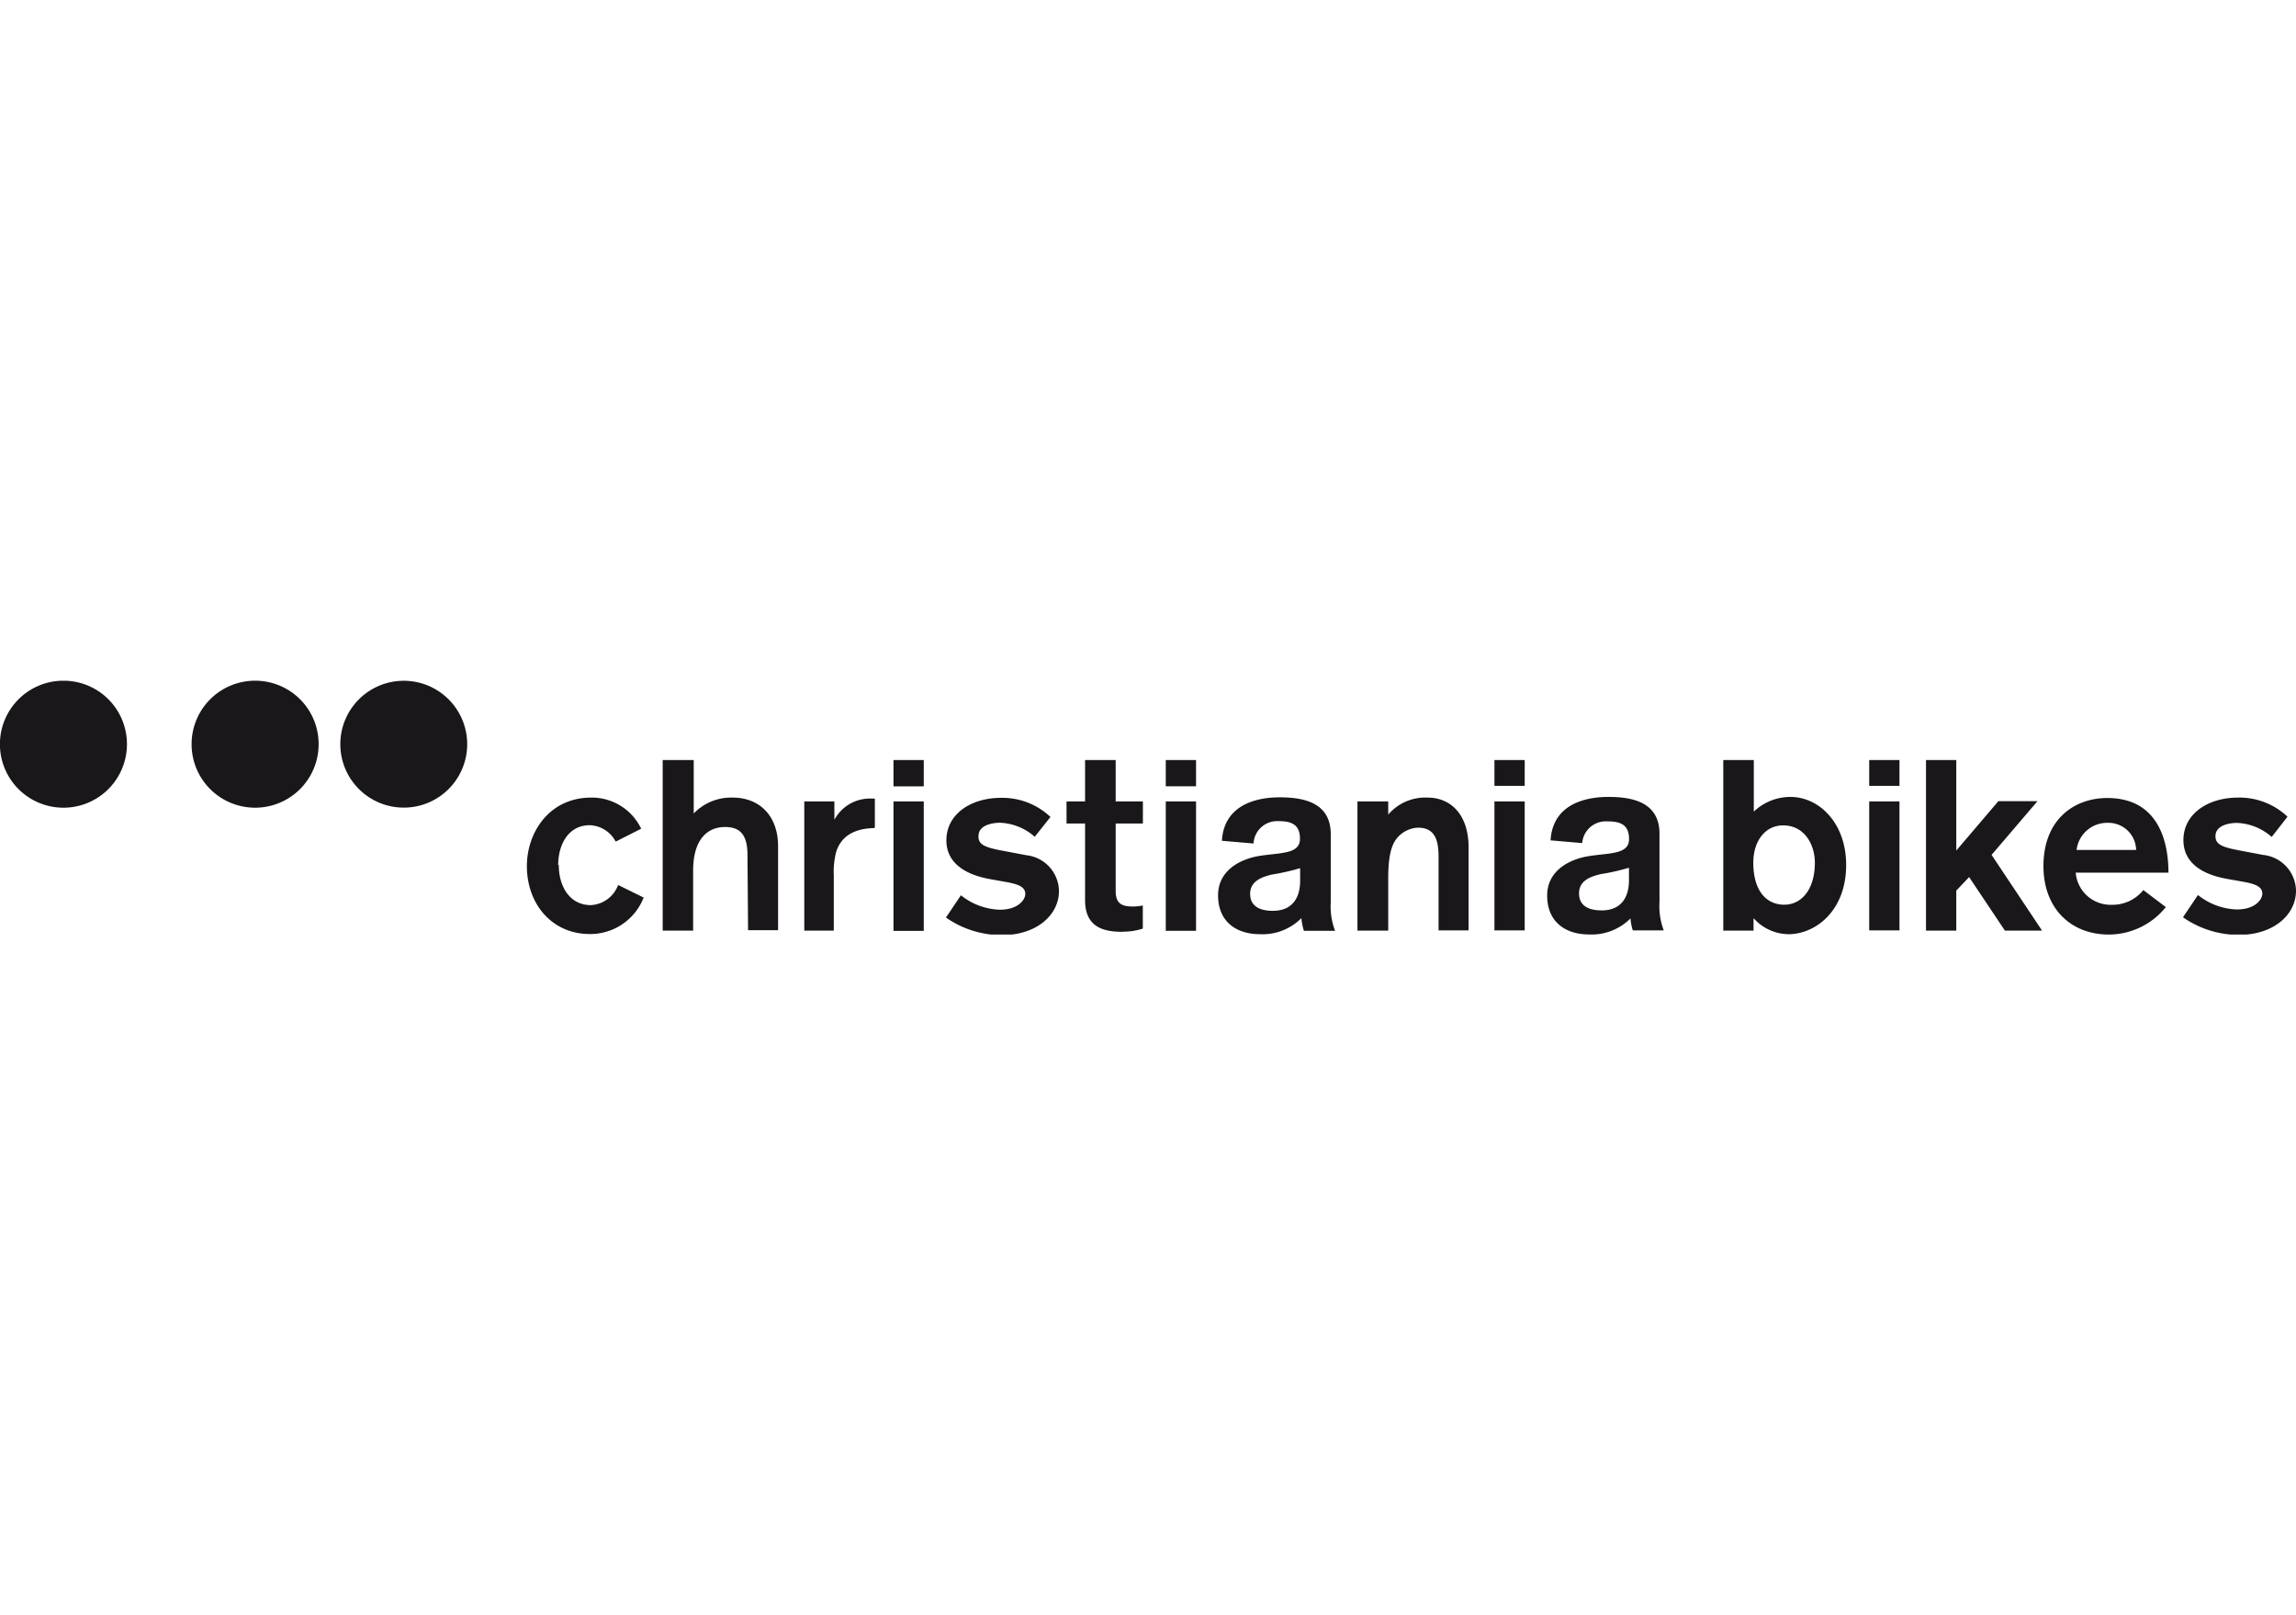
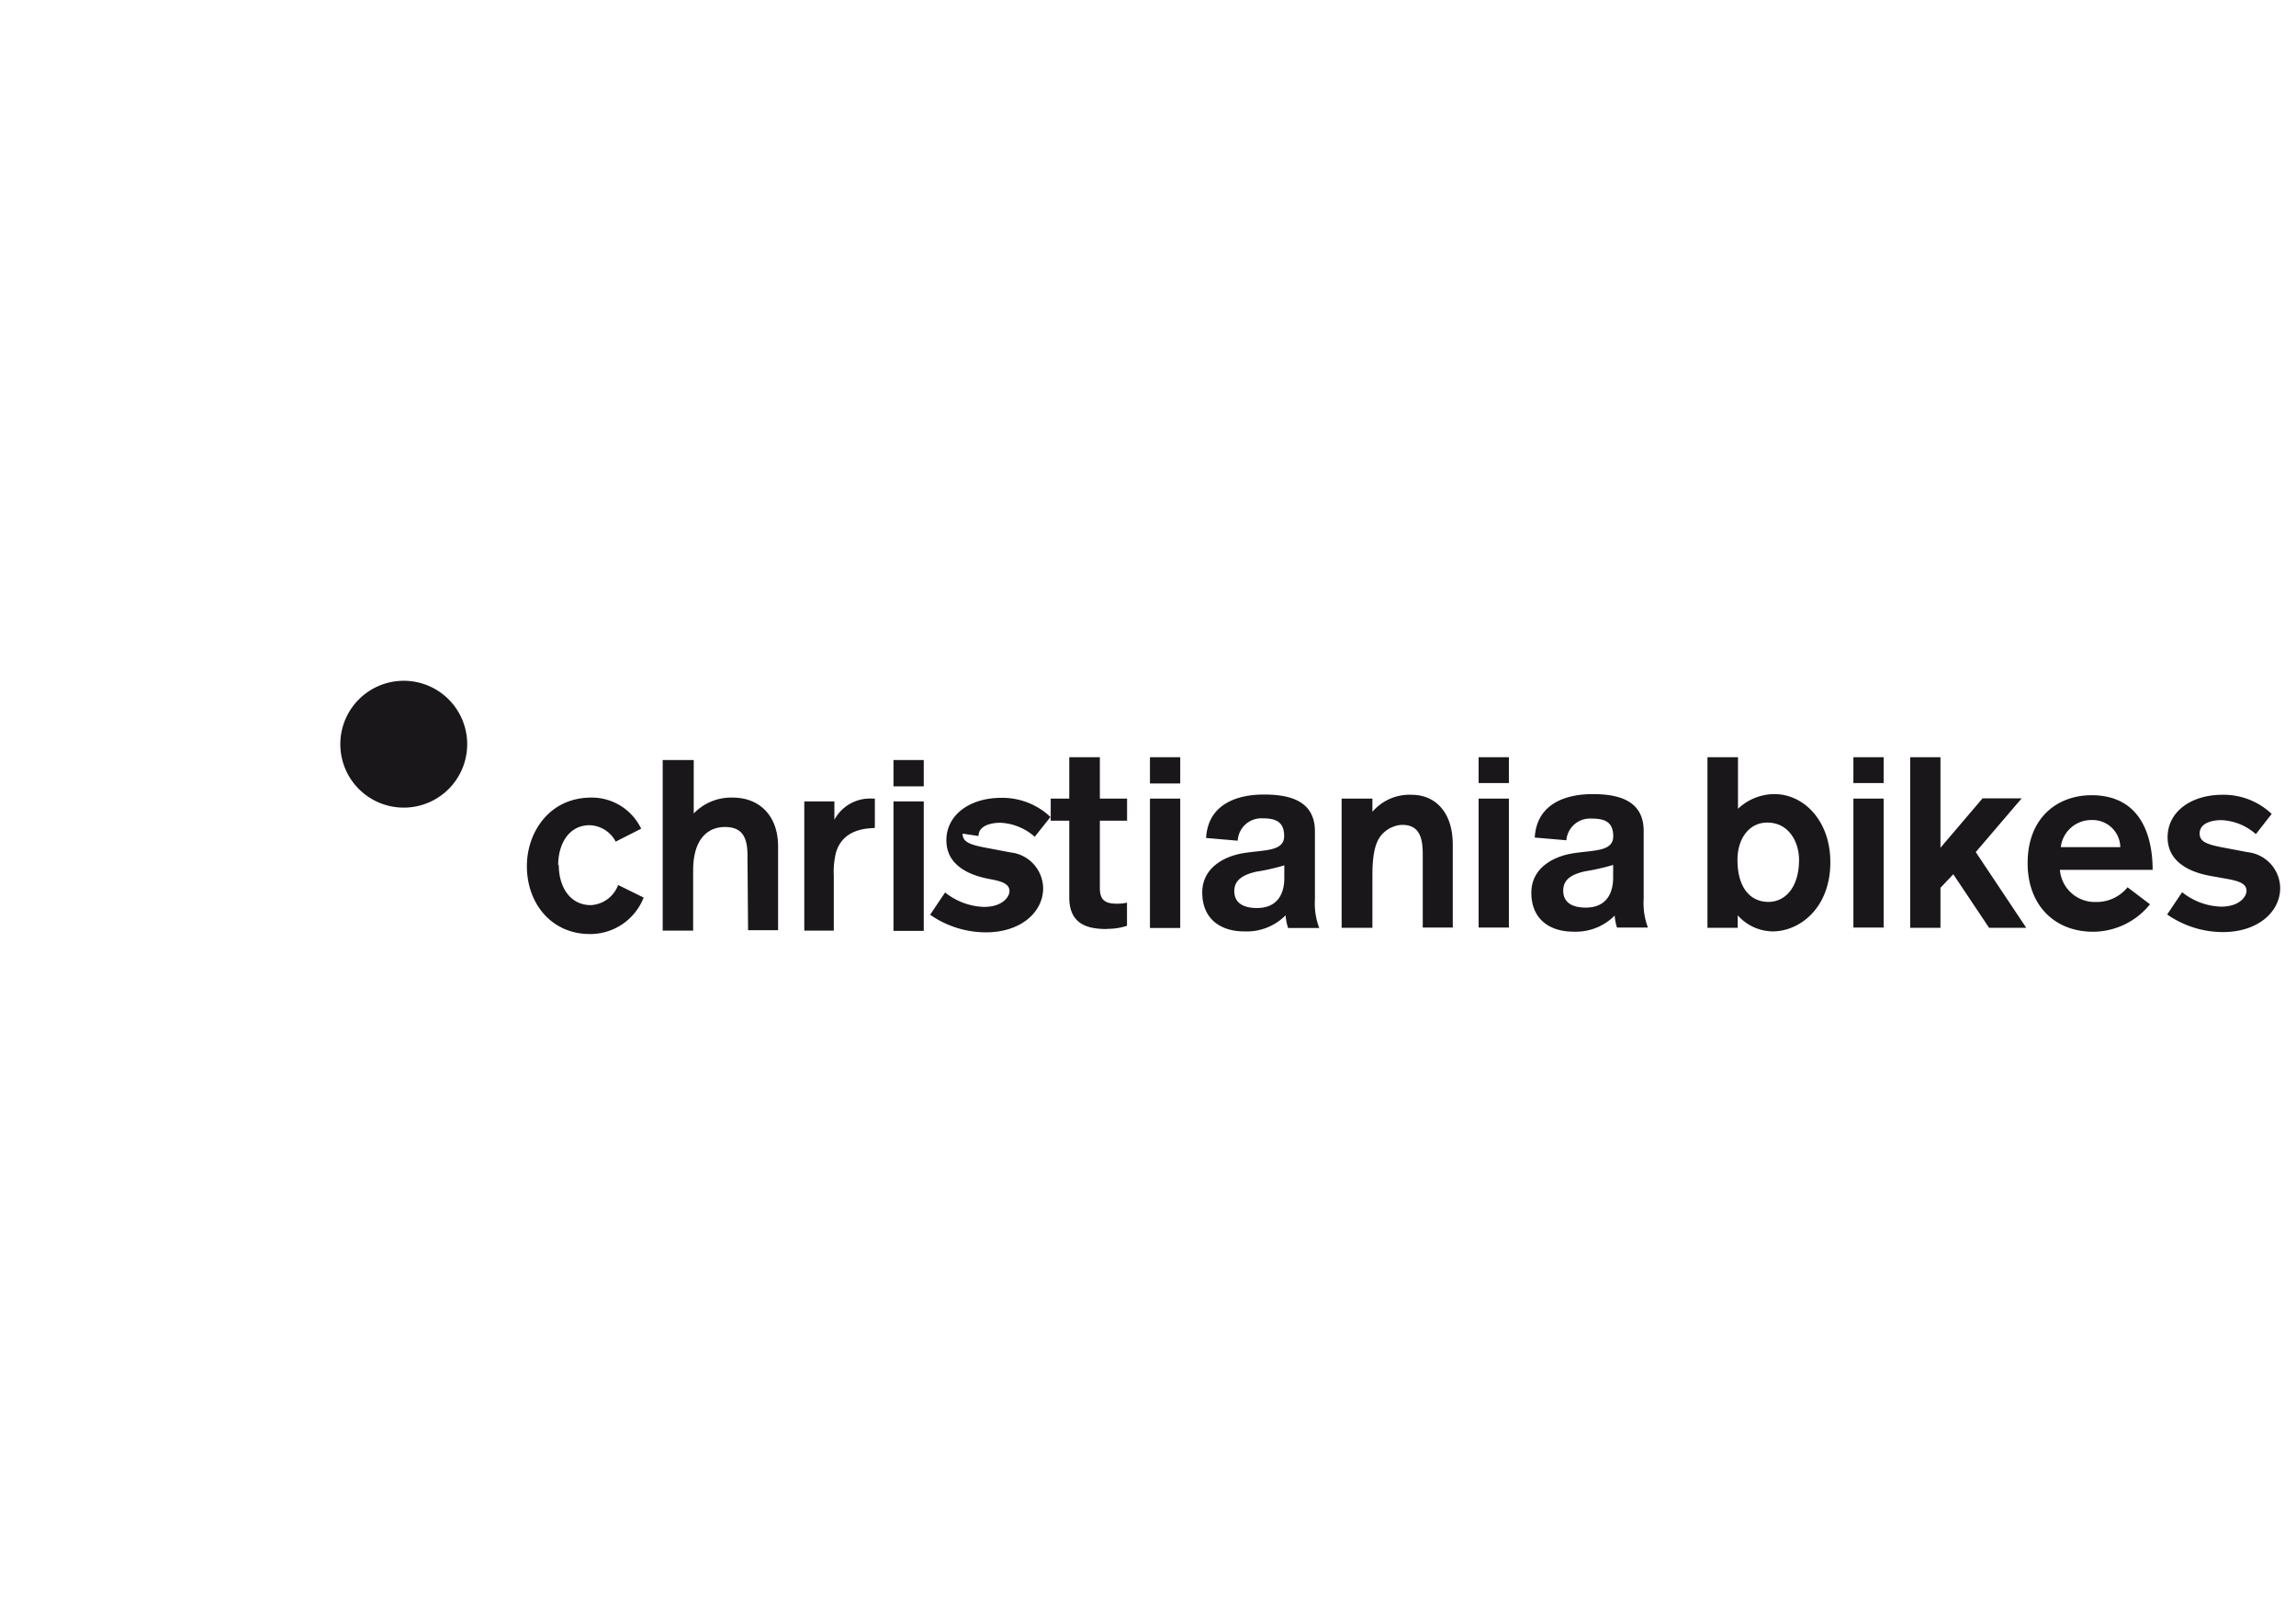
<svg xmlns="http://www.w3.org/2000/svg" viewBox="0 0 270 190">
  <clipPath id="a">
    <path d="m0 80.08h270v29.85h-270z" />
  </clipPath>
  <g clip-path="url(#a)" fill="#1a171b">
    <path d="m54.94 87.54a7.46 7.46 0 1 0 -7.46 7.46 7.46 7.46 0 0 0 7.46-7.46" />
-     <path d="m30 80.07a7.47 7.47 0 1 0 7.47 7.47 7.46 7.46 0 0 0 -7.47-7.47" />
-     <path d="m7.46 80.07a7.47 7.47 0 1 0 7.47 7.47 7.46 7.46 0 0 0 -7.47-7.47" />
-     <path d="m65.64 101.78c0-2.52 1.26-4.7 3.68-4.71a3.57 3.57 0 0 1 3.08 1.93l3-1.52a6.44 6.44 0 0 0 -5.87-3.66c-4.94 0-7.57 4.1-7.57 8.05 0 4.53 3 8 7.39 8a6.74 6.74 0 0 0 6.34-4.29l-3-1.48a3.63 3.63 0 0 1 -3.21 2.37c-2.42 0-3.77-2.1-3.77-4.74m22.26 7.69h3.53v-9.87c0-3.5-2.09-5.73-5.36-5.73a6.09 6.09 0 0 0 -4.56 1.87v-6.29h-3.65v20.07h3.58v-7.06c0-3.81 1.8-5.13 3.74-5.13 1.74 0 2.65.86 2.65 3.28zm14.91-12.1v-3.38h-.31a4.74 4.74 0 0 0 -4.45 2.49v-2.16h-3.54v15.2h3.47v-6.47a9.45 9.45 0 0 1 .27-2.76c.86-2.8 3.73-2.79 4.49-2.84m2.26-4.9h3.56v-3.1h-3.56zm0 17h3.56v-15.23h-3.56zm10-11.16c0-1.37 1.83-1.56 2.51-1.56a6.52 6.52 0 0 1 4.1 1.65l1.85-2.33a8.21 8.21 0 0 0 -5.81-2.25c-3.59 0-6.43 1.94-6.43 5 0 3.58 4 4.34 5.12 4.56l1.86.33c1.37.25 2.3.54 2.3 1.41 0 .68-.83 1.86-3 1.86a7.71 7.71 0 0 1 -4.57-1.7l-1.76 2.62a11.48 11.48 0 0 0 6.56 2.07c4.13 0 6.73-2.39 6.73-5.19a4.3 4.3 0 0 0 -3.83-4.21l-2.64-.5c-2.16-.4-3-.7-3-1.71m16.94 11.2a7.32 7.32 0 0 0 2.39-.36v-2.72a5.34 5.34 0 0 1 -1.19.12c-1.3 0-2-.36-2-1.82v-7.94h3.2v-2.6h-3.2v-4.87h-3.6v4.87h-2.18v2.6h2.18v9c0 3.13 2.05 3.74 4.4 3.74m5.09-17.12h3.56v-3.09h-3.56zm0 17h3.56v-15.22h-3.56zm15.8-5.87c0 1.67-.67 3.52-3.22 3.52-1.28 0-2.66-.39-2.66-2 0-1.32 1.06-1.92 2.57-2.27a25.19 25.19 0 0 0 3.31-.75zm.45 5.87h3.66a8.06 8.06 0 0 1 -.51-3.36v-8c0-3.67-3.07-4.34-6-4.34-3.24 0-6.57 1.18-6.8 5.11l3.72.32a2.78 2.78 0 0 1 2.89-2.63c1.4 0 2.57.27 2.57 2.08s-2.26 1.62-4.7 2-4.93 1.79-4.93 4.64c0 3.14 2.18 4.58 4.93 4.58a6.44 6.44 0 0 0 4.87-1.89 6.23 6.23 0 0 0 .28 1.44m15.85 0h3.53v-9.78c0-3.73-2-5.84-4.84-5.84a5.73 5.73 0 0 0 -4.61 2v-1.55h-3.62v15.2h3.62v-6.11c0-2.61.33-4.24 1.4-5.15a3.46 3.46 0 0 1 1.89-.84c2.46-.15 2.63 1.89 2.63 3.56zm6.57-17h3.56v-3.04h-3.56zm0 17h3.56v-15.17h-3.56zm15.82-5.87c0 1.67-.68 3.52-3.22 3.52-1.28 0-2.65-.39-2.65-2 0-1.32 1-1.92 2.57-2.27a25.36 25.36 0 0 0 3.3-.75zm.45 5.87h3.64a8.09 8.09 0 0 1 -.5-3.36v-8c0-3.67-3.08-4.34-6-4.34-3.25 0-6.58 1.18-6.81 5.11l3.72.32a2.78 2.78 0 0 1 2.94-2.55c1.4 0 2.57.27 2.57 2.08s-2.26 1.62-4.7 2-4.93 1.79-4.93 4.64c0 3.14 2.19 4.58 4.93 4.58a6.44 6.44 0 0 0 4.87-1.89 6.23 6.23 0 0 0 .28 1.44m21.4-8c0 3.25-1.64 4.95-3.59 4.95-2.15 0-3.65-1.67-3.65-4.95 0-2.47 1.35-4.38 3.5-4.38 2.58 0 3.74 2.34 3.74 4.38m3.68.27c0-4.86-3.11-8-6.58-8a6.25 6.25 0 0 0 -4.28 1.73v-6.07h-3.59v20.07h3.56v-1.47a5.59 5.59 0 0 0 4.1 1.89c3.17 0 6.79-2.73 6.79-8.14m2.71-9.31h3.56v-3.04h-3.56zm0 17h3.56v-15.17h-3.56zm14.39-8.88 5.4-6.32h-4.6l-4.95 5.81v-10.65h-3.56v20.07h3.56v-4.71l1.51-1.59 4.21 6.3h4.37zm10-.58a3.61 3.61 0 0 1 3.64-3.19 3.26 3.26 0 0 1 3.36 3.19zm-.12 2.67h10.92c0-4.13-1.48-8.78-7.19-8.78-3.89 0-7.51 2.52-7.51 8 0 5 3.23 8.06 7.69 8.06a8.62 8.62 0 0 0 6.7-3.23l-2.64-2a4.67 4.67 0 0 1 -3.77 1.73 4.11 4.11 0 0 1 -4.18-3.75m23.08-4.28 1.82-2.33a8.2 8.2 0 0 0 -5.81-2.25c-3.59 0-6.43 1.94-6.43 5 0 3.58 3.95 4.34 5.12 4.56l1.86.33c1.37.25 2.3.54 2.3 1.41 0 .68-.83 1.86-3 1.86a7.73 7.73 0 0 1 -4.57-1.7l-1.76 2.62a11.48 11.48 0 0 0 6.56 2.07c4.13 0 6.73-2.39 6.73-5.19a4.3 4.3 0 0 0 -3.83-4.21l-2.64-.5c-2.15-.4-3-.7-3-1.71 0-1.37 1.83-1.56 2.51-1.56a6.52 6.52 0 0 1 4.1 1.65" />
+     <path d="m65.64 101.78c0-2.52 1.26-4.7 3.68-4.71a3.57 3.57 0 0 1 3.08 1.93l3-1.52a6.44 6.44 0 0 0 -5.87-3.66c-4.94 0-7.57 4.1-7.57 8.05 0 4.53 3 8 7.39 8a6.74 6.74 0 0 0 6.34-4.29l-3-1.48a3.63 3.63 0 0 1 -3.21 2.37c-2.42 0-3.77-2.1-3.77-4.74m22.26 7.69h3.53v-9.87c0-3.5-2.09-5.73-5.36-5.73a6.09 6.09 0 0 0 -4.56 1.87v-6.29h-3.65v20.07h3.58v-7.06c0-3.81 1.8-5.13 3.74-5.13 1.74 0 2.65.86 2.65 3.28zm14.91-12.1v-3.38h-.31a4.74 4.74 0 0 0 -4.45 2.49v-2.16h-3.54v15.2h3.47v-6.47a9.45 9.45 0 0 1 .27-2.76c.86-2.8 3.73-2.79 4.49-2.84m2.26-4.9h3.56v-3.1h-3.56zm0 17h3.56v-15.23h-3.56zm10-11.16c0-1.37 1.83-1.56 2.51-1.56a6.52 6.52 0 0 1 4.1 1.65l1.85-2.33a8.21 8.21 0 0 0 -5.81-2.25c-3.59 0-6.43 1.94-6.43 5 0 3.58 4 4.34 5.12 4.56c1.37.25 2.3.54 2.3 1.41 0 .68-.83 1.86-3 1.86a7.71 7.71 0 0 1 -4.57-1.7l-1.76 2.62a11.48 11.48 0 0 0 6.56 2.07c4.13 0 6.73-2.39 6.73-5.19a4.3 4.3 0 0 0 -3.83-4.21l-2.64-.5c-2.16-.4-3-.7-3-1.71m16.94 11.2a7.32 7.32 0 0 0 2.39-.36v-2.72a5.34 5.34 0 0 1 -1.19.12c-1.3 0-2-.36-2-1.82v-7.94h3.2v-2.6h-3.2v-4.87h-3.6v4.87h-2.18v2.6h2.18v9c0 3.13 2.05 3.74 4.4 3.74m5.09-17.12h3.56v-3.09h-3.56zm0 17h3.56v-15.22h-3.56zm15.8-5.87c0 1.67-.67 3.52-3.22 3.52-1.28 0-2.66-.39-2.66-2 0-1.32 1.06-1.92 2.57-2.27a25.19 25.19 0 0 0 3.31-.75zm.45 5.87h3.66a8.06 8.06 0 0 1 -.51-3.36v-8c0-3.67-3.07-4.34-6-4.34-3.24 0-6.57 1.18-6.8 5.11l3.72.32a2.78 2.78 0 0 1 2.89-2.63c1.4 0 2.57.27 2.57 2.08s-2.26 1.62-4.7 2-4.93 1.79-4.93 4.64c0 3.14 2.18 4.58 4.93 4.58a6.44 6.44 0 0 0 4.87-1.89 6.23 6.23 0 0 0 .28 1.44m15.85 0h3.53v-9.78c0-3.73-2-5.84-4.84-5.84a5.73 5.73 0 0 0 -4.61 2v-1.55h-3.62v15.2h3.62v-6.11c0-2.61.33-4.24 1.4-5.15a3.46 3.46 0 0 1 1.89-.84c2.46-.15 2.63 1.89 2.63 3.56zm6.57-17h3.56v-3.04h-3.56zm0 17h3.56v-15.17h-3.56zm15.82-5.87c0 1.67-.68 3.52-3.22 3.52-1.28 0-2.65-.39-2.65-2 0-1.32 1-1.92 2.57-2.27a25.36 25.36 0 0 0 3.3-.75zm.45 5.87h3.64a8.09 8.09 0 0 1 -.5-3.36v-8c0-3.67-3.08-4.34-6-4.34-3.25 0-6.58 1.18-6.81 5.11l3.72.32a2.78 2.78 0 0 1 2.94-2.55c1.4 0 2.57.27 2.57 2.08s-2.26 1.62-4.7 2-4.93 1.79-4.93 4.64c0 3.14 2.19 4.58 4.93 4.58a6.44 6.44 0 0 0 4.87-1.89 6.23 6.23 0 0 0 .28 1.44m21.4-8c0 3.25-1.64 4.95-3.59 4.95-2.15 0-3.65-1.67-3.65-4.95 0-2.47 1.35-4.38 3.5-4.38 2.58 0 3.74 2.34 3.74 4.38m3.68.27c0-4.86-3.11-8-6.58-8a6.25 6.25 0 0 0 -4.28 1.73v-6.07h-3.59v20.07h3.56v-1.47a5.59 5.59 0 0 0 4.1 1.89c3.17 0 6.79-2.73 6.79-8.14m2.71-9.31h3.56v-3.04h-3.56zm0 17h3.56v-15.17h-3.56zm14.39-8.88 5.4-6.32h-4.6l-4.95 5.81v-10.65h-3.56v20.07h3.56v-4.71l1.51-1.59 4.21 6.3h4.37zm10-.58a3.61 3.61 0 0 1 3.64-3.19 3.26 3.26 0 0 1 3.36 3.19zm-.12 2.67h10.92c0-4.13-1.48-8.78-7.19-8.78-3.89 0-7.51 2.52-7.51 8 0 5 3.23 8.06 7.69 8.06a8.62 8.62 0 0 0 6.7-3.23l-2.64-2a4.67 4.67 0 0 1 -3.77 1.73 4.11 4.11 0 0 1 -4.18-3.75m23.08-4.28 1.82-2.33a8.2 8.2 0 0 0 -5.81-2.25c-3.59 0-6.43 1.94-6.43 5 0 3.58 3.95 4.34 5.12 4.56l1.86.33c1.37.25 2.3.54 2.3 1.41 0 .68-.83 1.86-3 1.86a7.73 7.73 0 0 1 -4.57-1.7l-1.76 2.62a11.48 11.48 0 0 0 6.56 2.07c4.13 0 6.73-2.39 6.73-5.19a4.3 4.3 0 0 0 -3.83-4.21l-2.64-.5c-2.15-.4-3-.7-3-1.71 0-1.37 1.83-1.56 2.51-1.56a6.52 6.52 0 0 1 4.1 1.65" />
  </g>
</svg>